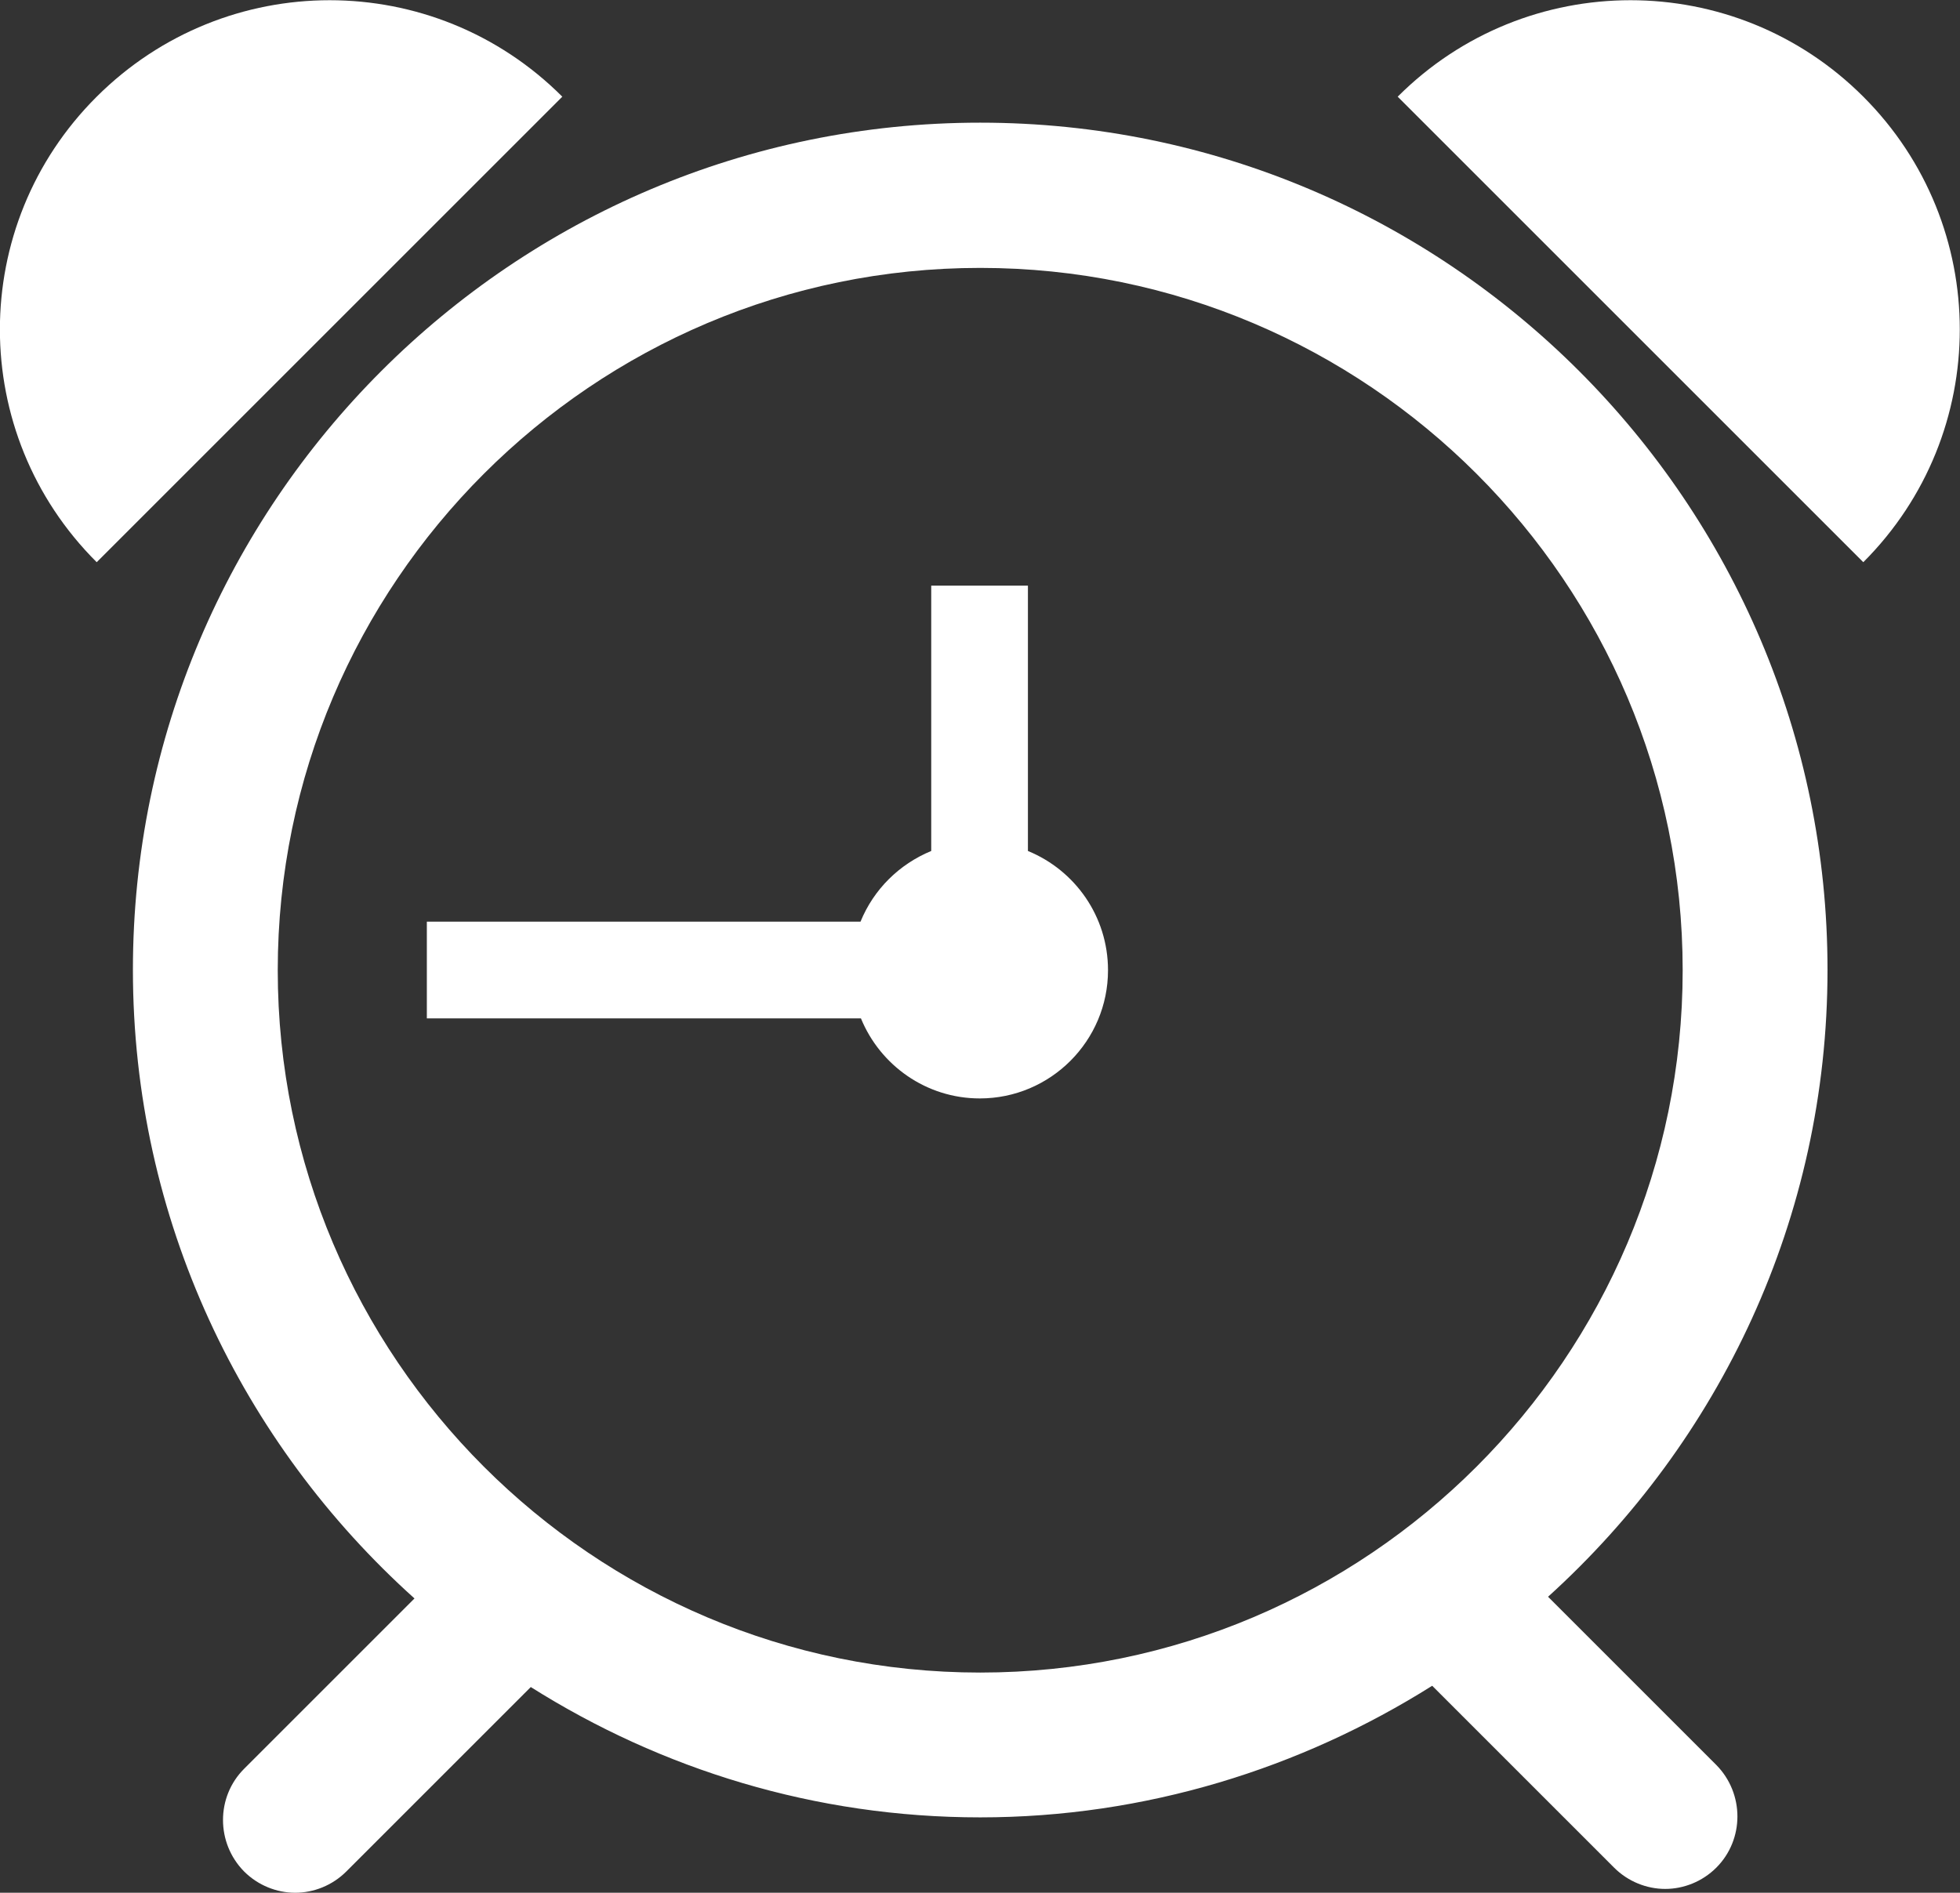
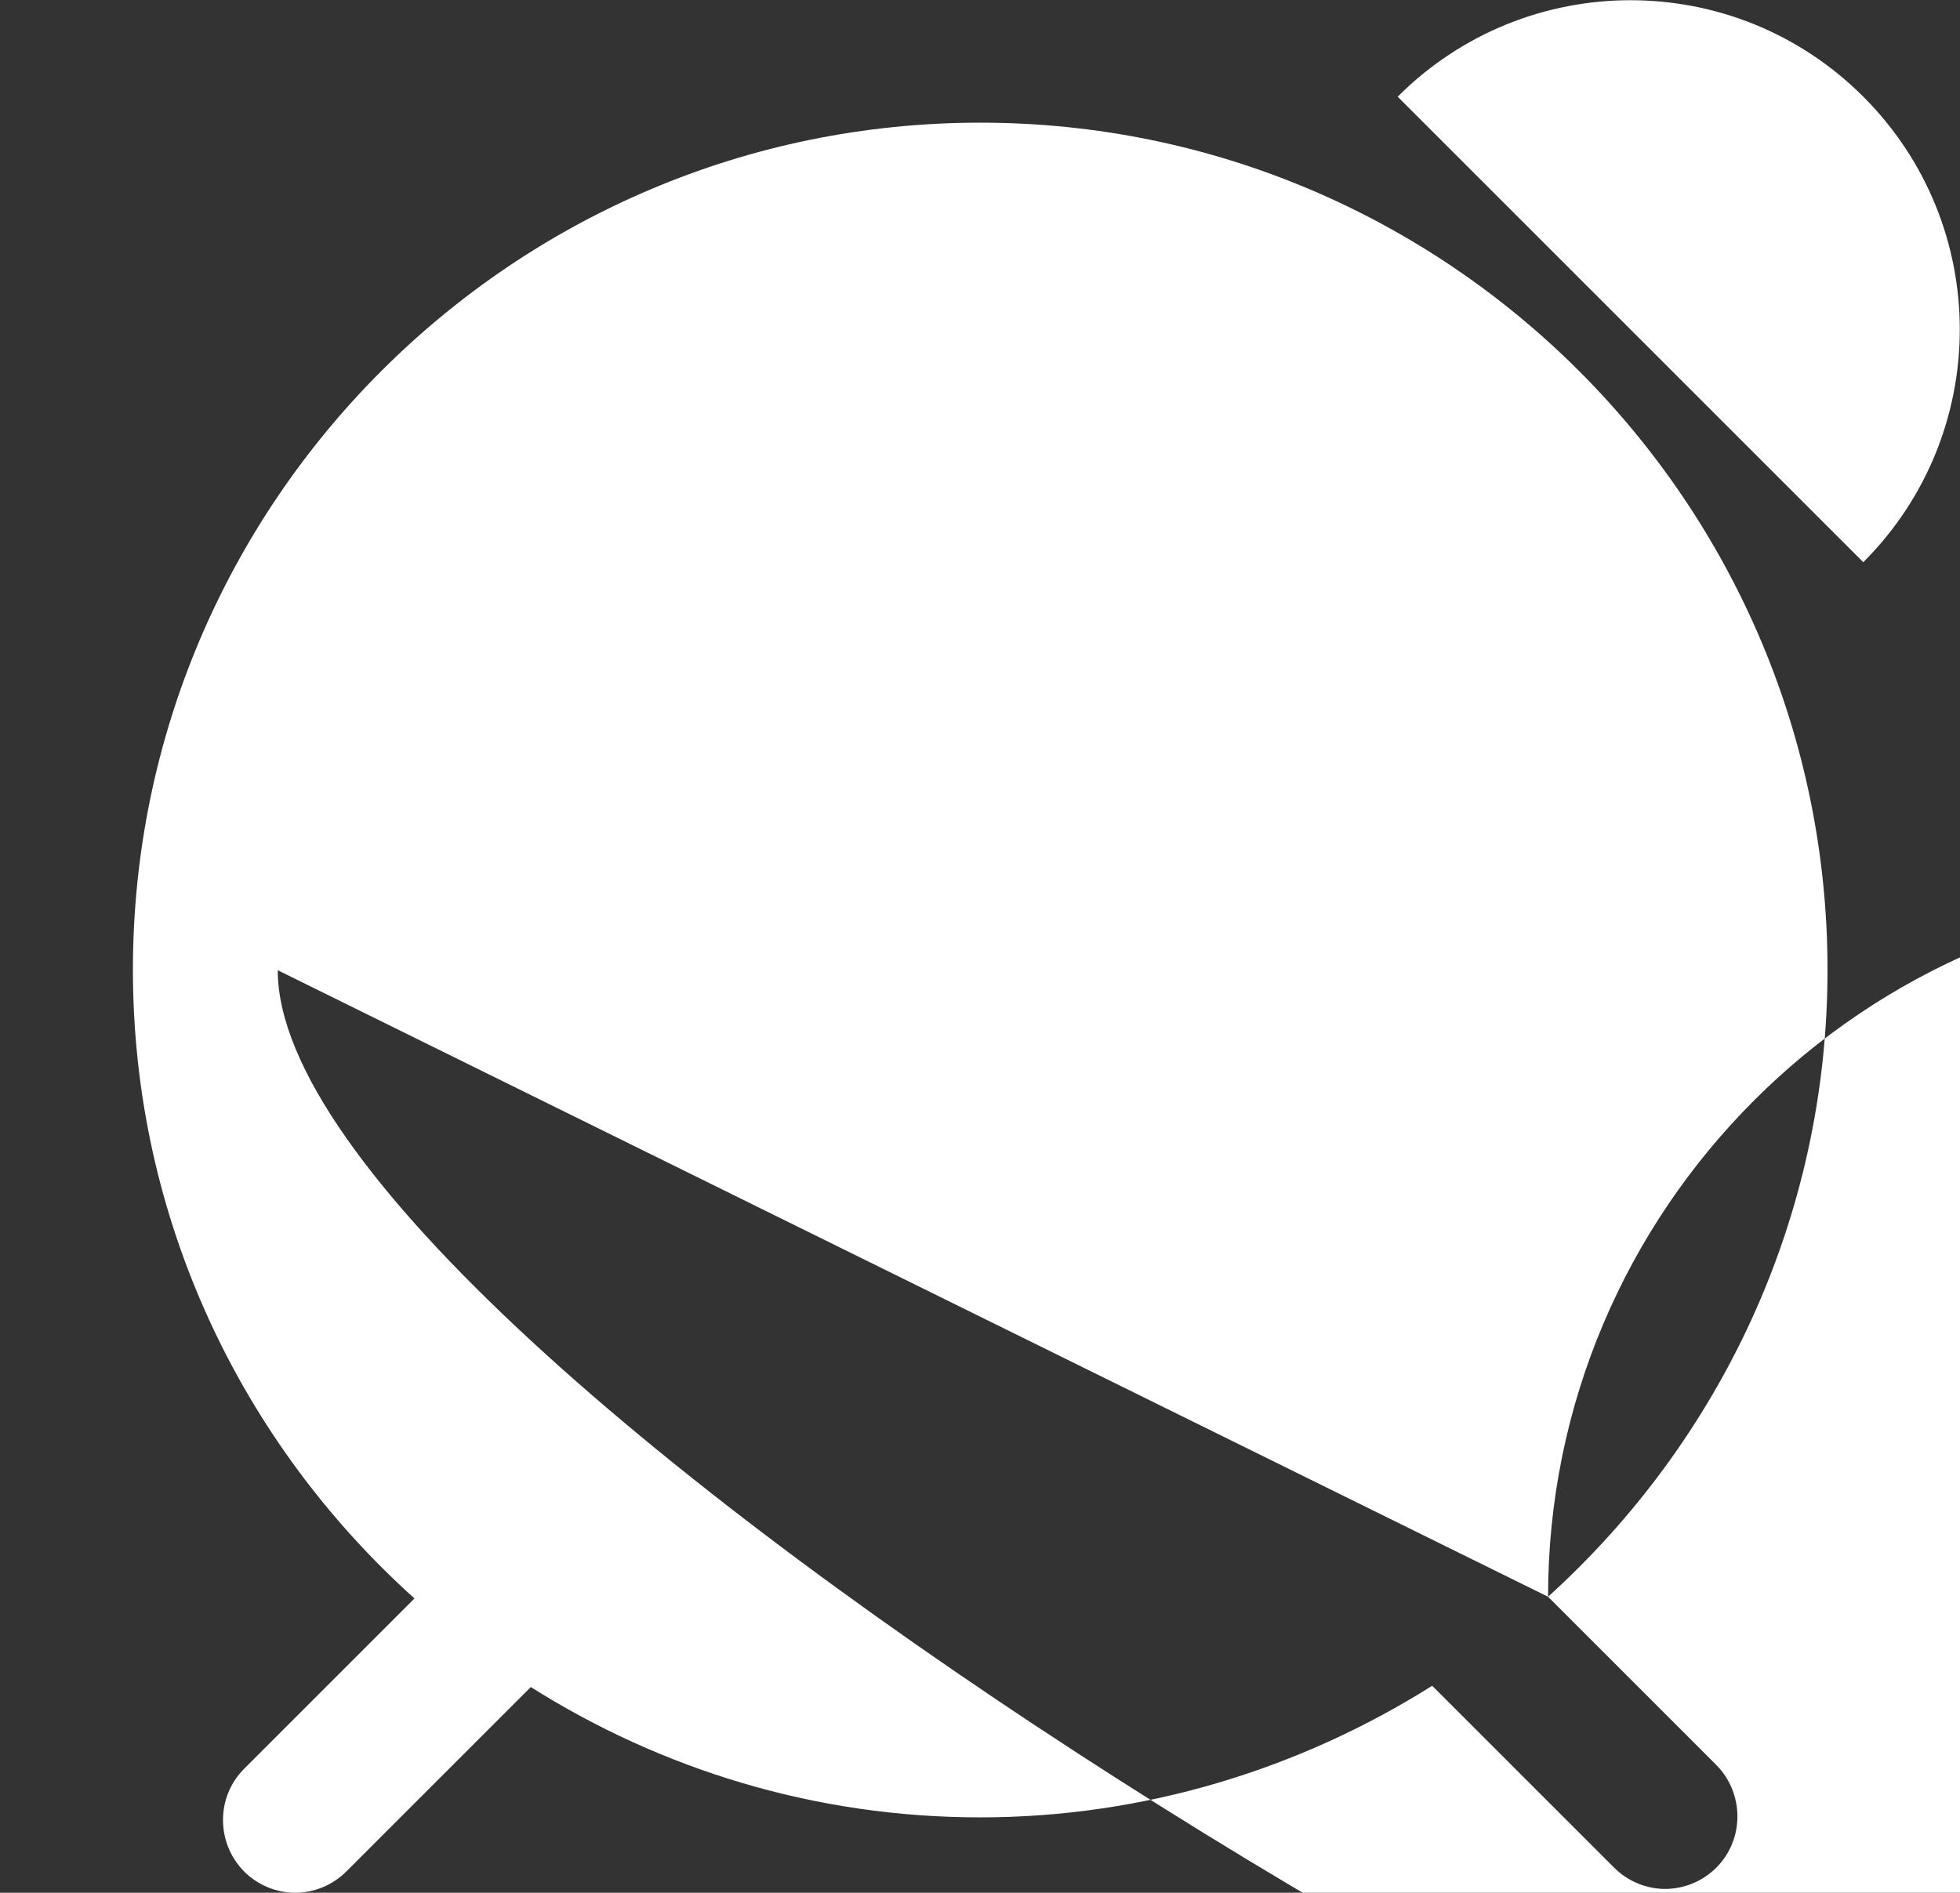
<svg xmlns="http://www.w3.org/2000/svg" id="Ebene_2" data-name="Ebene 2" viewBox="0 0 46.01 44.44">
  <rect x="0" y="0" width="46.01" height="44.44" fill="#333333" stroke="none" />
  <defs>
    <style>
      .cls-1 {
        fill: #fff;
      }
    </style>
  </defs>
  <g id="Ebene_2-2" data-name="Ebene 2">
-     <path class="cls-1" d="m36.34,37.49c4.02-3.64,6.56-8.88,6.56-14.72,0-10.97-8.92-19.89-19.89-19.89S3.12,11.8,3.12,22.77c0,5.86,2.56,11.12,6.61,14.76l-4,4c-.66.66-.66,1.74,0,2.41.33.33.77.5,1.2.5s.87-.17,1.2-.5l4.33-4.33c3.06,1.93,6.67,3.06,10.55,3.06s7.53-1.15,10.61-3.09l4.27,4.27c.33.33.77.5,1.2.5s.87-.17,1.2-.5c.66-.66.66-1.74,0-2.41l-3.95-3.95ZM6.52,22.78c0-9.09,7.4-16.49,16.49-16.49s16.49,7.4,16.49,16.49-7.4,16.49-16.49,16.49S6.52,31.87,6.52,22.78Z" />
+     <path class="cls-1" d="m36.34,37.49c4.02-3.64,6.56-8.88,6.56-14.72,0-10.97-8.92-19.89-19.89-19.89S3.12,11.8,3.12,22.77c0,5.86,2.56,11.12,6.61,14.76l-4,4c-.66.66-.66,1.74,0,2.41.33.33.77.5,1.2.5s.87-.17,1.2-.5l4.33-4.33c3.06,1.93,6.67,3.06,10.55,3.06s7.53-1.15,10.61-3.09l4.27,4.27c.33.33.77.5,1.2.5s.87-.17,1.2-.5c.66-.66.66-1.74,0-2.41l-3.95-3.95Zc0-9.09,7.4-16.49,16.49-16.49s16.49,7.4,16.49,16.49-7.4,16.49-16.49,16.49S6.52,31.87,6.52,22.78Z" />
    <path class="cls-1" d="m24.13,19.98v-6.23h-2.27v6.23c-.75.31-1.35.9-1.66,1.66h-10.18v2.27h10.19c.45,1.1,1.53,1.88,2.79,1.88,1.66,0,3.01-1.35,3.01-3.01,0-1.27-.78-2.35-1.88-2.8Z" />
    <g>
-       <path class="cls-1" d="m2.27,13.2C-.76,10.18-.76,5.29,2.27,2.27s7.91-3.02,10.93,0" />
      <path class="cls-1" d="m43.74,13.2c3.02-3.02,3.02-7.91,0-10.93-3.02-3.02-7.91-3.02-10.93,0" />
    </g>
  </g>
</svg>